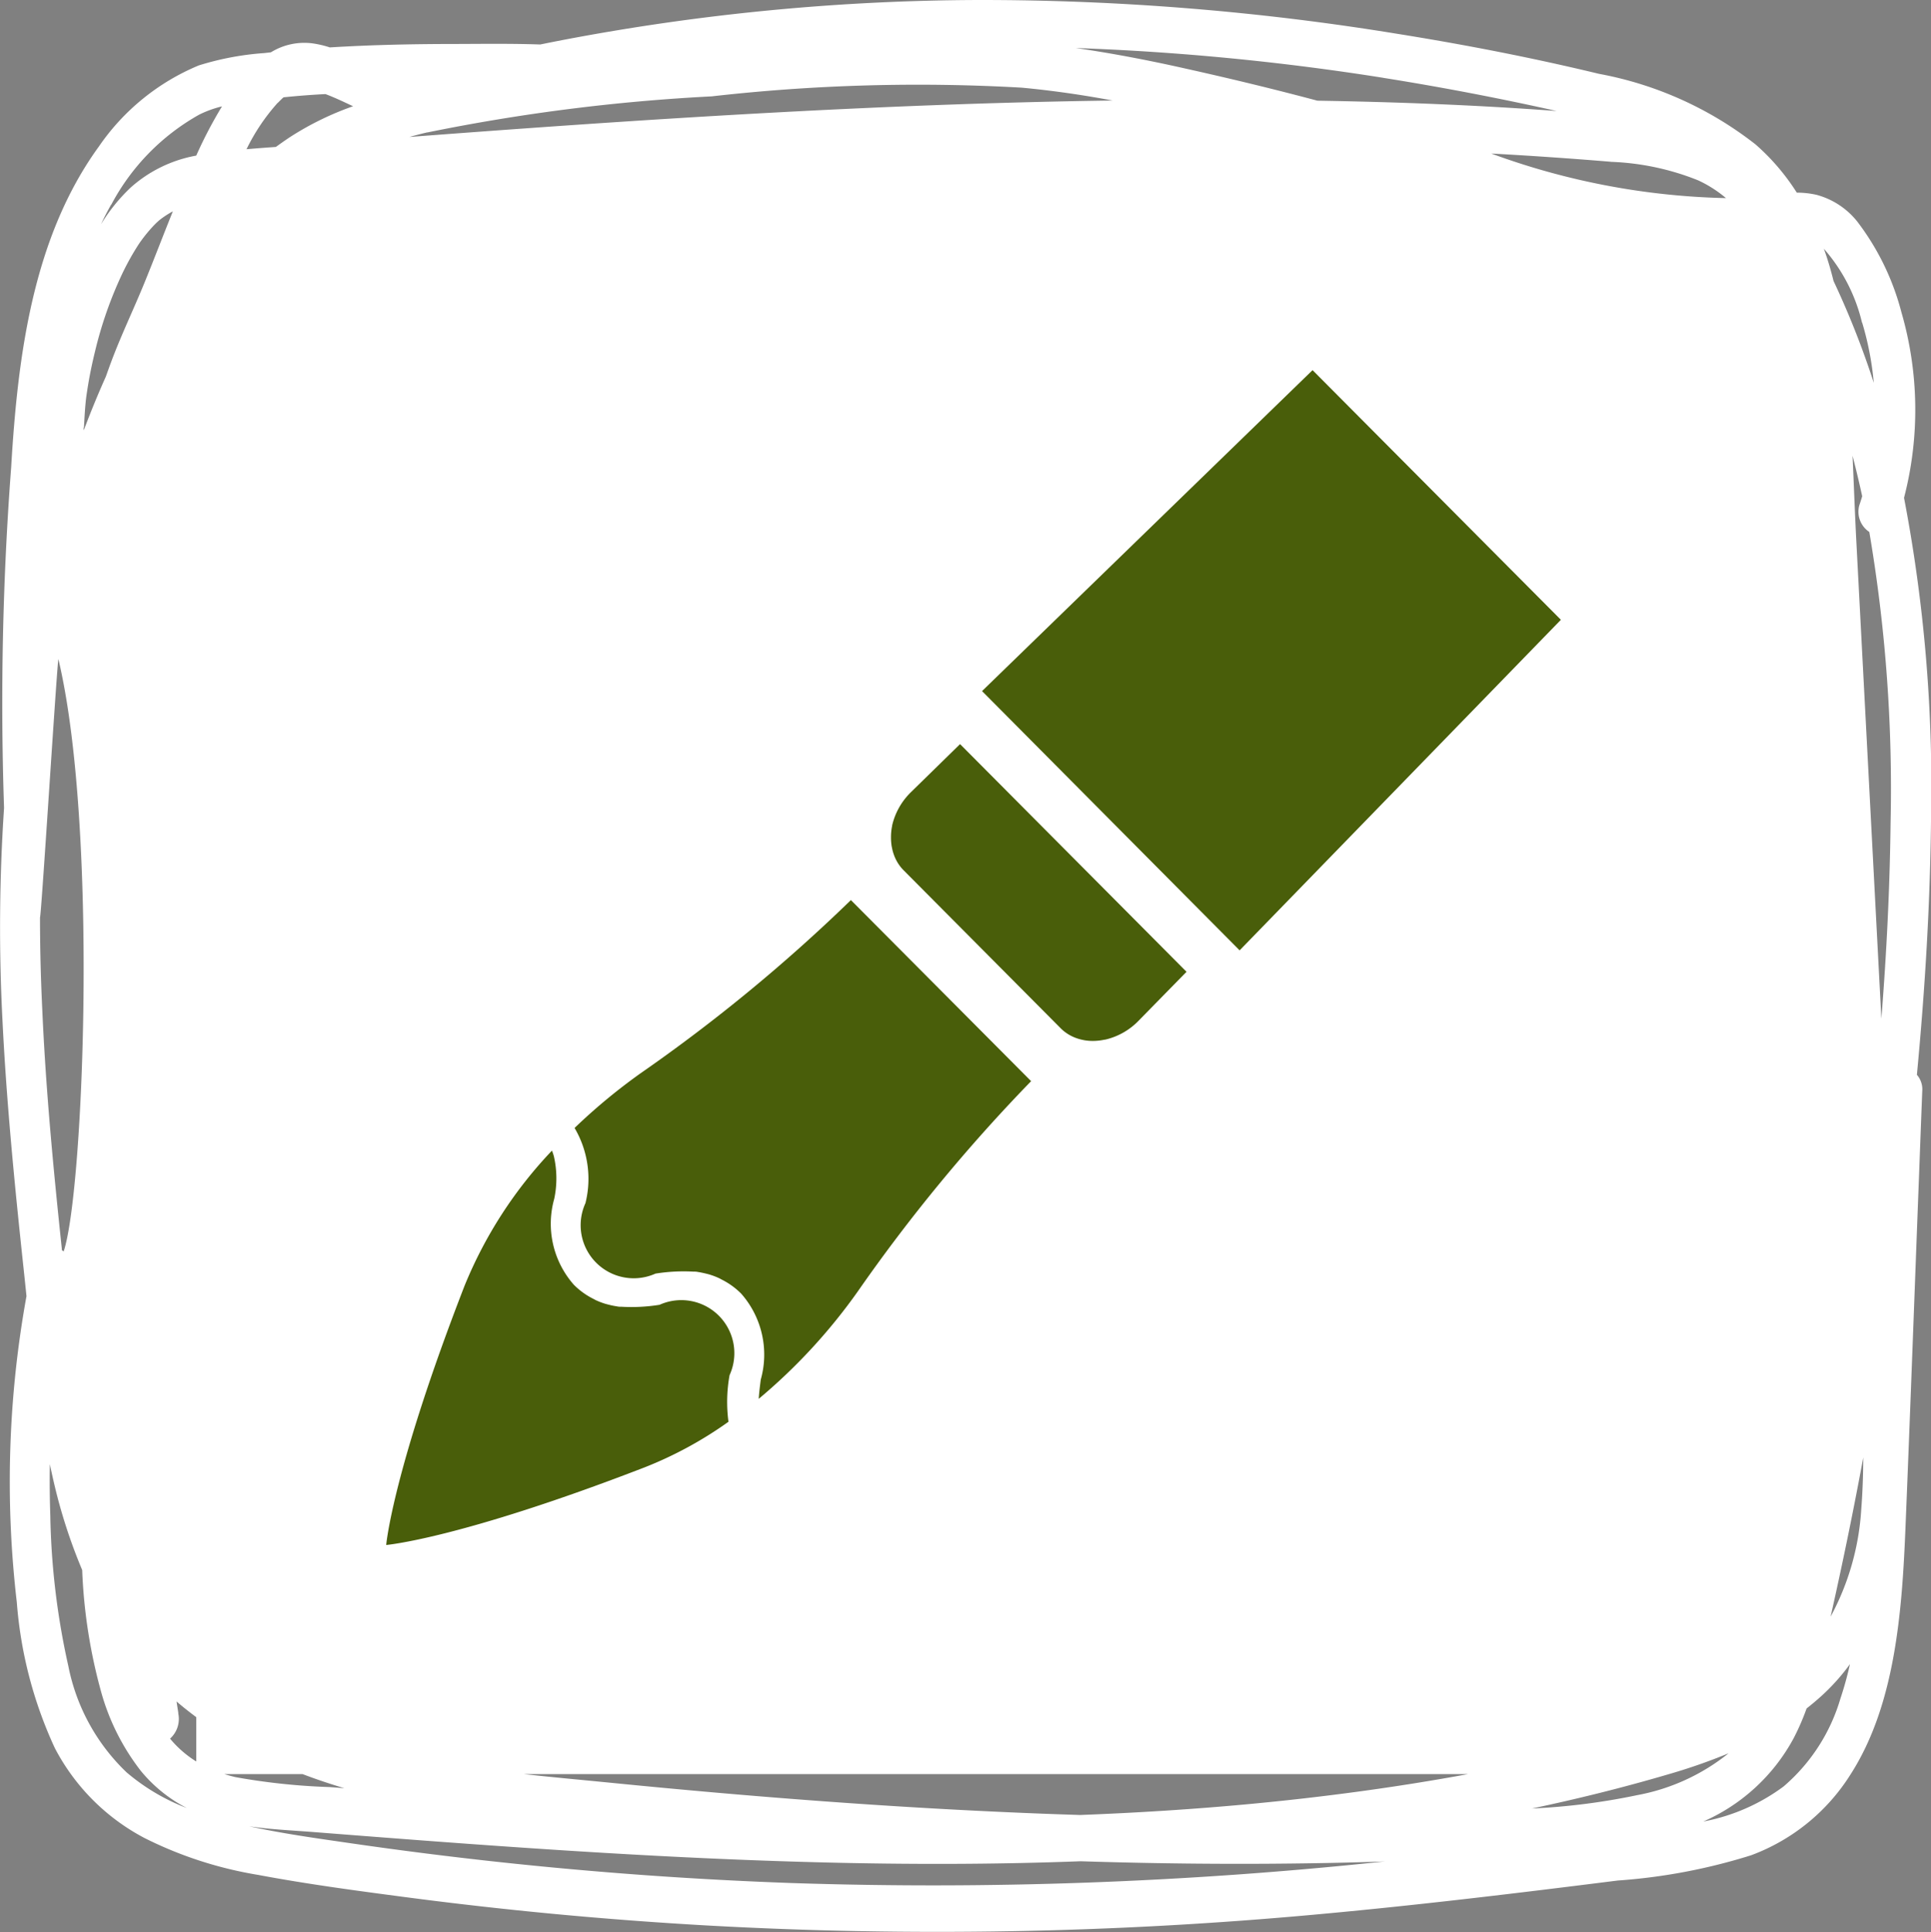
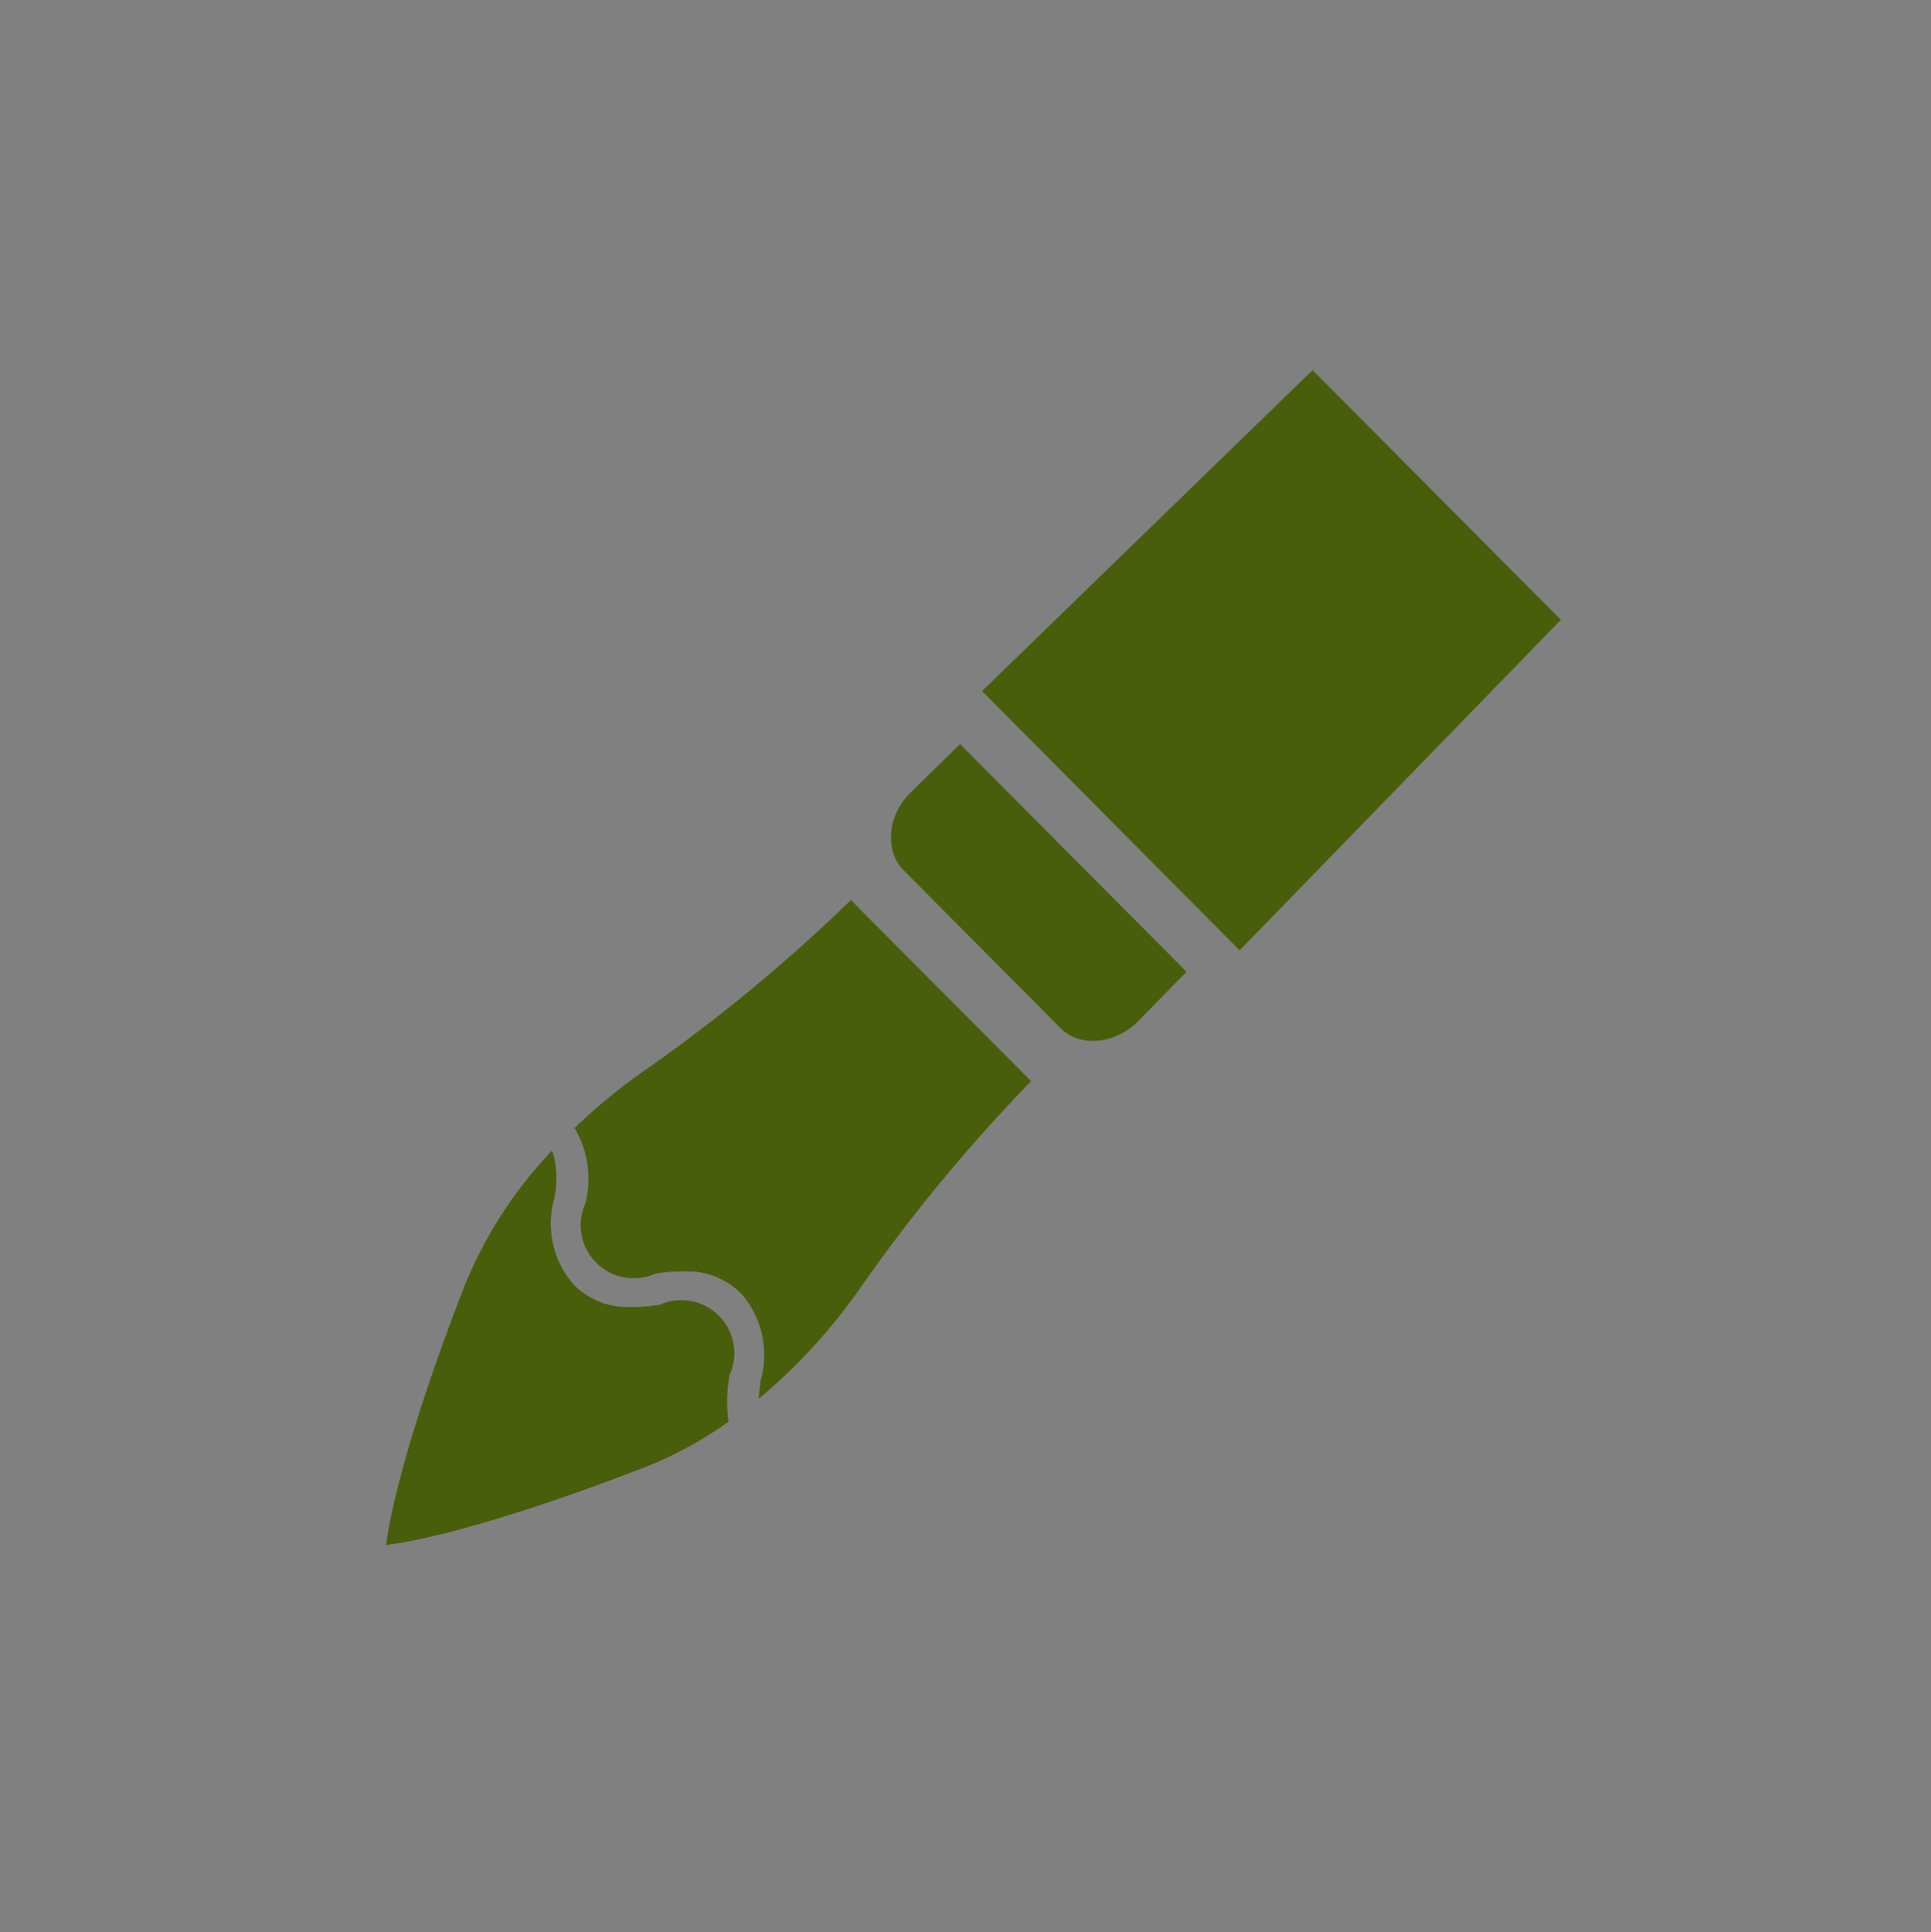
<svg xmlns="http://www.w3.org/2000/svg" id="event01_icon.svg" width="60" height="60.031" viewBox="0 0 60 60.031">
  <rect x="0" y="0" width="60" height="60.031" fill="#808080" stroke="none" />
  <defs>
    <style>
      .cls-1 {
        fill: #fff;
      }

      .cls-1, .cls-2 {
        fill-rule: evenodd;
      }

      .cls-2 {
        fill: #495e0a;
      }
    </style>
  </defs>
-   <path id="シェイプ_1_のコピー" data-name="シェイプ 1 のコピー" class="cls-1" d="M304.162,620.466a10.88,10.88,0,0,0-.083-5.771,7.919,7.919,0,0,0-1.368-2.809,2.418,2.418,0,0,0-1.263-.832,2.781,2.781,0,0,0-.618-0.069,6.87,6.87,0,0,0-1.284-1.5,11.189,11.189,0,0,0-4.861-2.191c-2.073-.5-4.167-0.907-6.265-1.243A80.255,80.255,0,0,0,275.406,605a69.936,69.936,0,0,0-12.914,1.242c-0.235.045-.471,0.092-0.706,0.14-0.866-.03-1.734-0.019-2.591-0.016-1.314,0-2.632.026-3.947,0.107a3.12,3.12,0,0,0-.524-0.124,1.972,1.972,0,0,0-1.307.277l-0.207.023a8.862,8.862,0,0,0-2.035.384,7.026,7.026,0,0,0-3.1,2.515c-2.035,2.8-2.519,6.43-2.727,9.955a97.021,97.021,0,0,0-.222,10.6,55.711,55.711,0,0,0-.05,6.578c0.124,2.535.372,5.06,0.641,7.58q0.054,0.5.106,1.008a32.257,32.257,0,0,0-.3,9.516,13.126,13.126,0,0,0,1.182,4.527,6.61,6.61,0,0,0,2.79,2.795,12.286,12.286,0,0,0,3.52,1.142c1.5,0.282,3.023.487,4.538,0.686q4.7,0.62,9.429.887a128.69,128.69,0,0,0,18.811-.333c3.163-.286,6.318-0.666,9.471-1.064a17.984,17.984,0,0,0,4.153-.787,6.191,6.191,0,0,0,3.087-2.516c1.4-2.182,1.6-5.118,1.706-7.731,0.148-3.618.279-7.237,0.418-10.856q0.049-1.317.1-2.633a0.683,0.683,0,0,0-.166-0.509c0.256-2.7.419-5.4,0.44-8.1A47.476,47.476,0,0,0,304.162,620.466Zm-1.3-5.44a9.342,9.342,0,0,1,.36,1.868,26.63,26.63,0,0,0-1.251-3.166c-0.084-.341-0.182-0.674-0.3-1A5.344,5.344,0,0,1,302.857,615.026Zm-52.32,43.2-0.057-.364q0.3,0.256.614,0.488v1.377a3.349,3.349,0,0,1-.815-0.71A0.825,0.825,0,0,0,250.537,658.224Zm40.076,1.892c-2.251.415-4.519,0.717-6.788,0.93-1.754.164-3.512,0.274-5.271,0.341-0.483-.016-0.966-0.032-1.45-0.052-4.374-.175-8.743-0.513-13.1-0.946-0.907-.09-1.822-0.172-2.739-0.273h29.352Zm4.441-50.09a8.031,8.031,0,0,1,2.708.576,3.818,3.818,0,0,1,.863.551,22.508,22.508,0,0,1-7.294-1.385Q293.194,609.872,295.054,610.026Zm-7.076-2.609q2.7,0.429,5.386,1.03c-2.473-.185-4.955-0.28-7.435-0.321-1.364-.364-2.736-0.695-4.108-1-1.125-.253-2.257-0.471-3.4-0.636A78.8,78.8,0,0,1,287.978,607.417Zm-29.7,1.695a59.276,59.276,0,0,1,8.829-1.12,56.857,56.857,0,0,1,9.629-.271c0.95,0.088,1.893.225,2.832,0.4-3.7.051-7.4,0.2-11.1,0.406-3.586.2-7.17,0.454-10.752,0.726Q258,609.177,258.279,609.112Zm-4.65-.918c0.049-.052.1-0.1,0.151-0.151l0.028-.022c0.432-.044.866-0.078,1.3-0.1,0.291,0.108.574,0.245,0.858,0.378a9.264,9.264,0,0,0-1.948.951c-0.152.1-.3,0.205-0.45,0.313-0.3.021-.609,0.044-0.912,0.071A6.222,6.222,0,0,1,253.629,608.194Zm-5.177,3.166a6.912,6.912,0,0,1,2.733-2.8,3.368,3.368,0,0,1,.709-0.257,13.492,13.492,0,0,0-.8,1.529,4.157,4.157,0,0,0-2.039.994,5.55,5.55,0,0,0-.92,1.138C248.234,611.762,248.339,611.559,248.452,611.36Zm-0.848,6.922c0.014-.239.025-0.477,0.047-0.715,0.017-.187.024-0.235,0.06-0.471,0.062-.4.143-0.794,0.239-1.185a12.421,12.421,0,0,1,.84-2.4,8.027,8.027,0,0,1,.528-0.943,4.67,4.67,0,0,1,.326-0.421c0.055-.064.112-0.125,0.171-0.185s0.126-.117.126-0.118a2.79,2.79,0,0,1,.426-0.28c-0.294.727-.573,1.461-0.869,2.187-0.336.827-.722,1.623-1.037,2.462-0.06.16-.118,0.322-0.175,0.483q-0.368.821-.686,1.669C247.6,618.339,247.6,618.311,247.6,618.282ZM246.243,633.5c0.041-.023.535-7.988,0.572-8.02,1.24,5.231.785,16.564,0.163,18.4-0.018-.014-0.037-0.027-0.056-0.039,0-.011,0-0.023,0-0.034-0.262-2.476-.5-4.959-0.609-7.451C246.267,635.4,246.243,634.45,246.243,633.5Zm2.709,26.582a6.229,6.229,0,0,1-1.828-3.318,23.124,23.124,0,0,1-.561-4.687q-0.027-.792-0.014-1.588c0.038,0.181.077,0.362,0.119,0.542a16.725,16.725,0,0,0,.886,2.748,16.53,16.53,0,0,0,.6,3.826,7.081,7.081,0,0,0,1.22,2.411,4.536,4.536,0,0,0,1.431,1.157A6.4,6.4,0,0,1,248.952,660.08Zm3.012,0.036H254.4c0.43,0.164.865,0.309,1.3,0.439-0.154-.013-0.31-0.025-0.465-0.036a20.071,20.071,0,0,1-2.922-.309C252.194,660.183,252.078,660.152,251.964,660.116Zm35.938,2.727a132.763,132.763,0,0,1-18.3.658q-4.558-.162-9.1-0.653-2.3-.249-4.589-0.581c-1.057-.153-2.121-0.3-3.168-0.528,0.681,0.1,1.371.128,2.05,0.182q1.64,0.129,3.279.253c4.362,0.328,8.727.608,13.1,0.7,2.465,0.052,4.932.044,7.4-.05,3.153,0.1,6.309.111,9.462,0.007Zm4.687-1.655c1.426-.3,2.843-0.652,4.245-1.064a17.746,17.746,0,0,0,1.876-.654,6.381,6.381,0,0,1-2.838,1.3A20.51,20.51,0,0,1,292.589,661.188Zm9.591-3.4a5.707,5.707,0,0,1-1.761,2.713,6.06,6.06,0,0,1-2.494,1.089,5.861,5.861,0,0,0,2.8-2.575,7.314,7.314,0,0,0,.409-0.937c0.158-.125.313-0.254,0.464-0.391a6.5,6.5,0,0,0,.884-0.987C302.4,657.068,302.3,657.431,302.18,657.788Zm0.653-5.9a8.034,8.034,0,0,1-.953,3.338q0.354-1.569.669-3.146,0.18-.9.346-1.8C302.893,650.817,302.875,651.354,302.833,651.888Zm0.911-21.317c-0.024,2.025-.125,4.052-0.286,6.074l-0.774-14.751c-0.048-.907-0.08-1.822-0.122-2.737q0.162,0.625.3,1.258c-0.029.1-.059,0.192-0.091,0.287a0.752,0.752,0,0,0,.312.823A47.554,47.554,0,0,1,303.744,630.571Z" transform="translate(-245 -605)" />
  <path id="シェイプ_2" data-name="シェイプ 2" class="cls-2" d="M267.635,649.172a4.667,4.667,0,0,1,.034-1.447,1.648,1.648,0,0,0-2.175-2.187,5.49,5.49,0,0,1-1.176.061c-0.049,0-.1,0-0.147-0.012a2.323,2.323,0,0,1-.256-0.052c-0.048-.012-0.1-0.025-0.142-0.039a2.333,2.333,0,0,1-.256-0.1c-0.029-.014-0.057-0.031-0.087-0.046a2.313,2.313,0,0,1-.6-0.435,2.863,2.863,0,0,1-.609-2.669,3.072,3.072,0,0,0-.008-1.309,1.28,1.28,0,0,0-.061-0.184l0,0a0.064,0.064,0,0,1,0-.007,13.449,13.449,0,0,0-2.717,4.2C257.193,650.723,257,653,257,653s2.273-.187,8.036-2.414A12.112,12.112,0,0,0,267.635,649.172Zm-4.444-6.792a1.649,1.649,0,0,0,2.176,2.189,5.557,5.557,0,0,1,1.169-.062c0.052,0,.105,0,0.154.012,0.085,0.012.17,0.032,0.255,0.052,0.048,0.012.1,0.025,0.143,0.04a2.2,2.2,0,0,1,.255.1c0.03,0.013.058,0.031,0.087,0.046a2.308,2.308,0,0,1,.6.434,2.864,2.864,0,0,1,.609,2.669c-0.028.219-.053,0.418-0.064,0.6a17.584,17.584,0,0,0,3.078-3.337,51.978,51.978,0,0,1,5.386-6.533l-5.6-5.626a51.78,51.78,0,0,1-6.534,5.38,18.123,18.123,0,0,0-2.052,1.7A3.111,3.111,0,0,1,263.191,642.38Zm9.494-11.368c0,0.005,0,.009,0,0.013s0,0.011,0,.016a1.684,1.684,0,0,0,.022.258l0.006,0.027a1.436,1.436,0,0,0,.069.249h0a1.3,1.3,0,0,0,.285.453l4.9,4.928a1.3,1.3,0,0,0,.446.285l0,0a1.373,1.373,0,0,0,.245.07l0.028,0.006a1.542,1.542,0,0,0,.256.023l0.014,0h0l0.012,0a1.752,1.752,0,0,0,.357-0.04,0.08,0.08,0,0,0,.015,0,2.1,2.1,0,0,0,1.035-.584l1.493-1.524-7.037-7.074-1.525,1.492a2.115,2.115,0,0,0-.585,1.033s0,0.008,0,.012A1.688,1.688,0,0,0,272.685,631.012Zm10.833,3.514,9.982-10.27-7.716-7.756-10.064,9.771-0.206.2h0l0,0Z" transform="translate(-245 -605)" />
</svg>